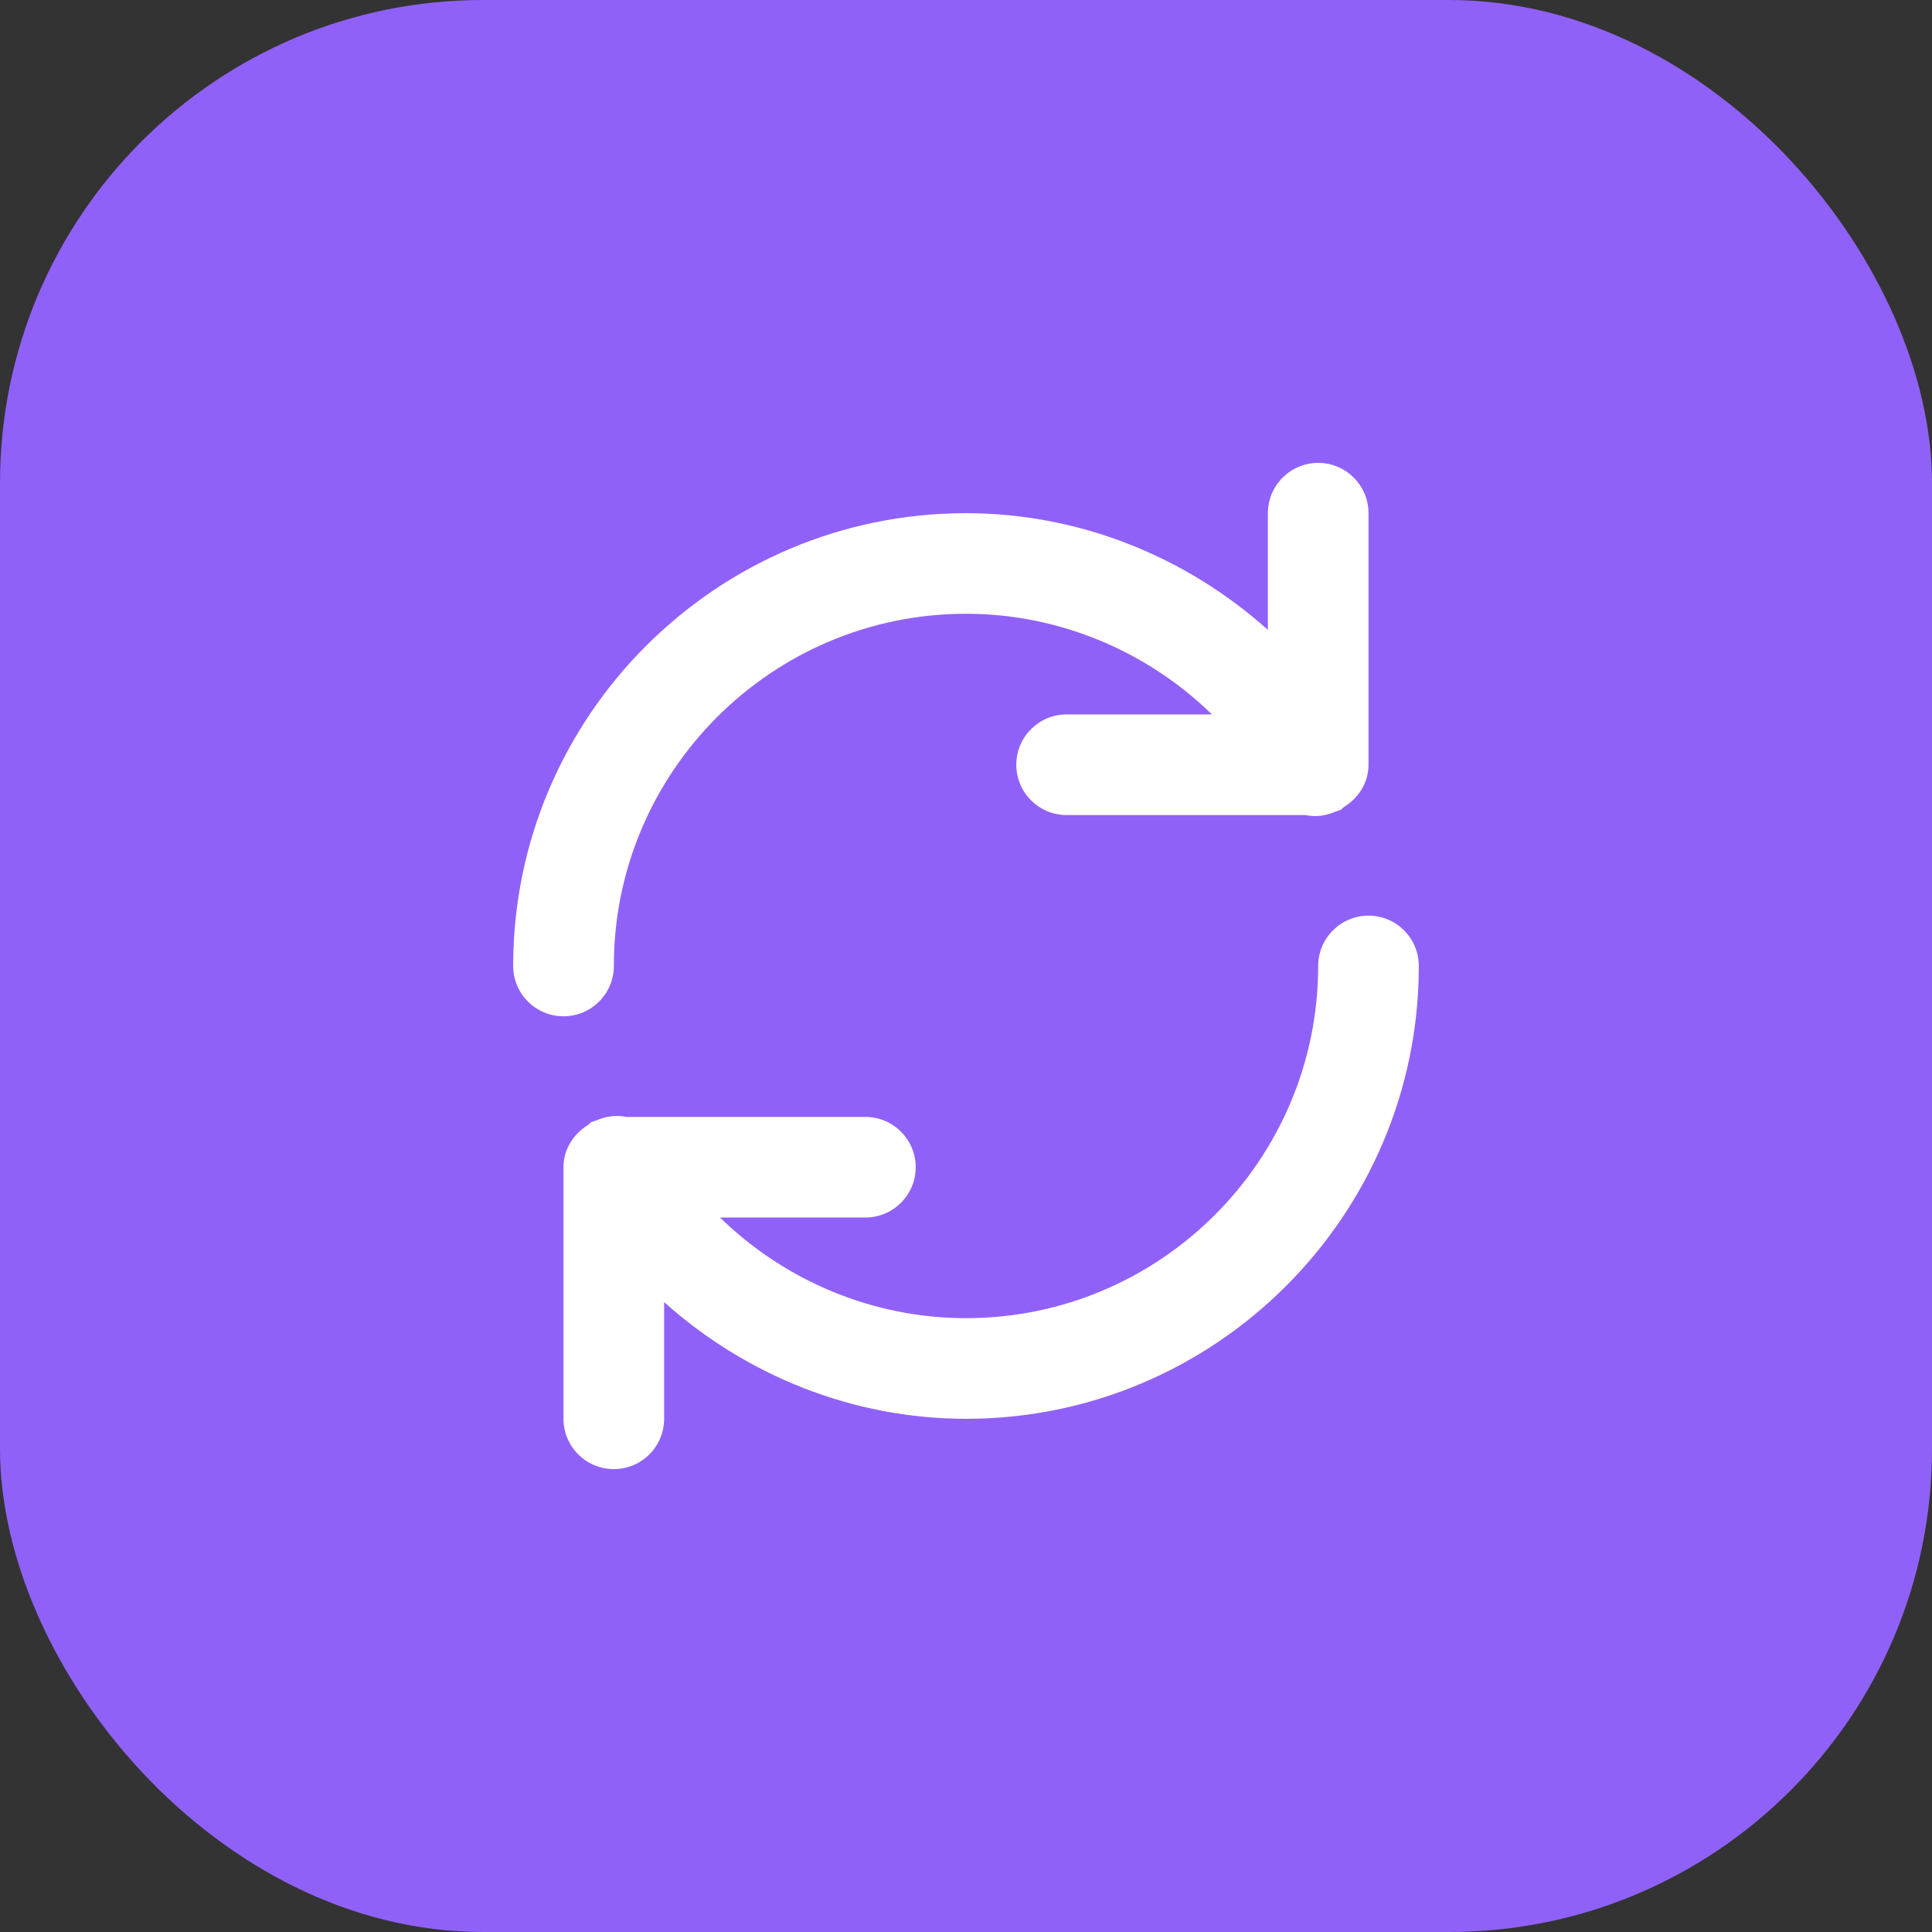
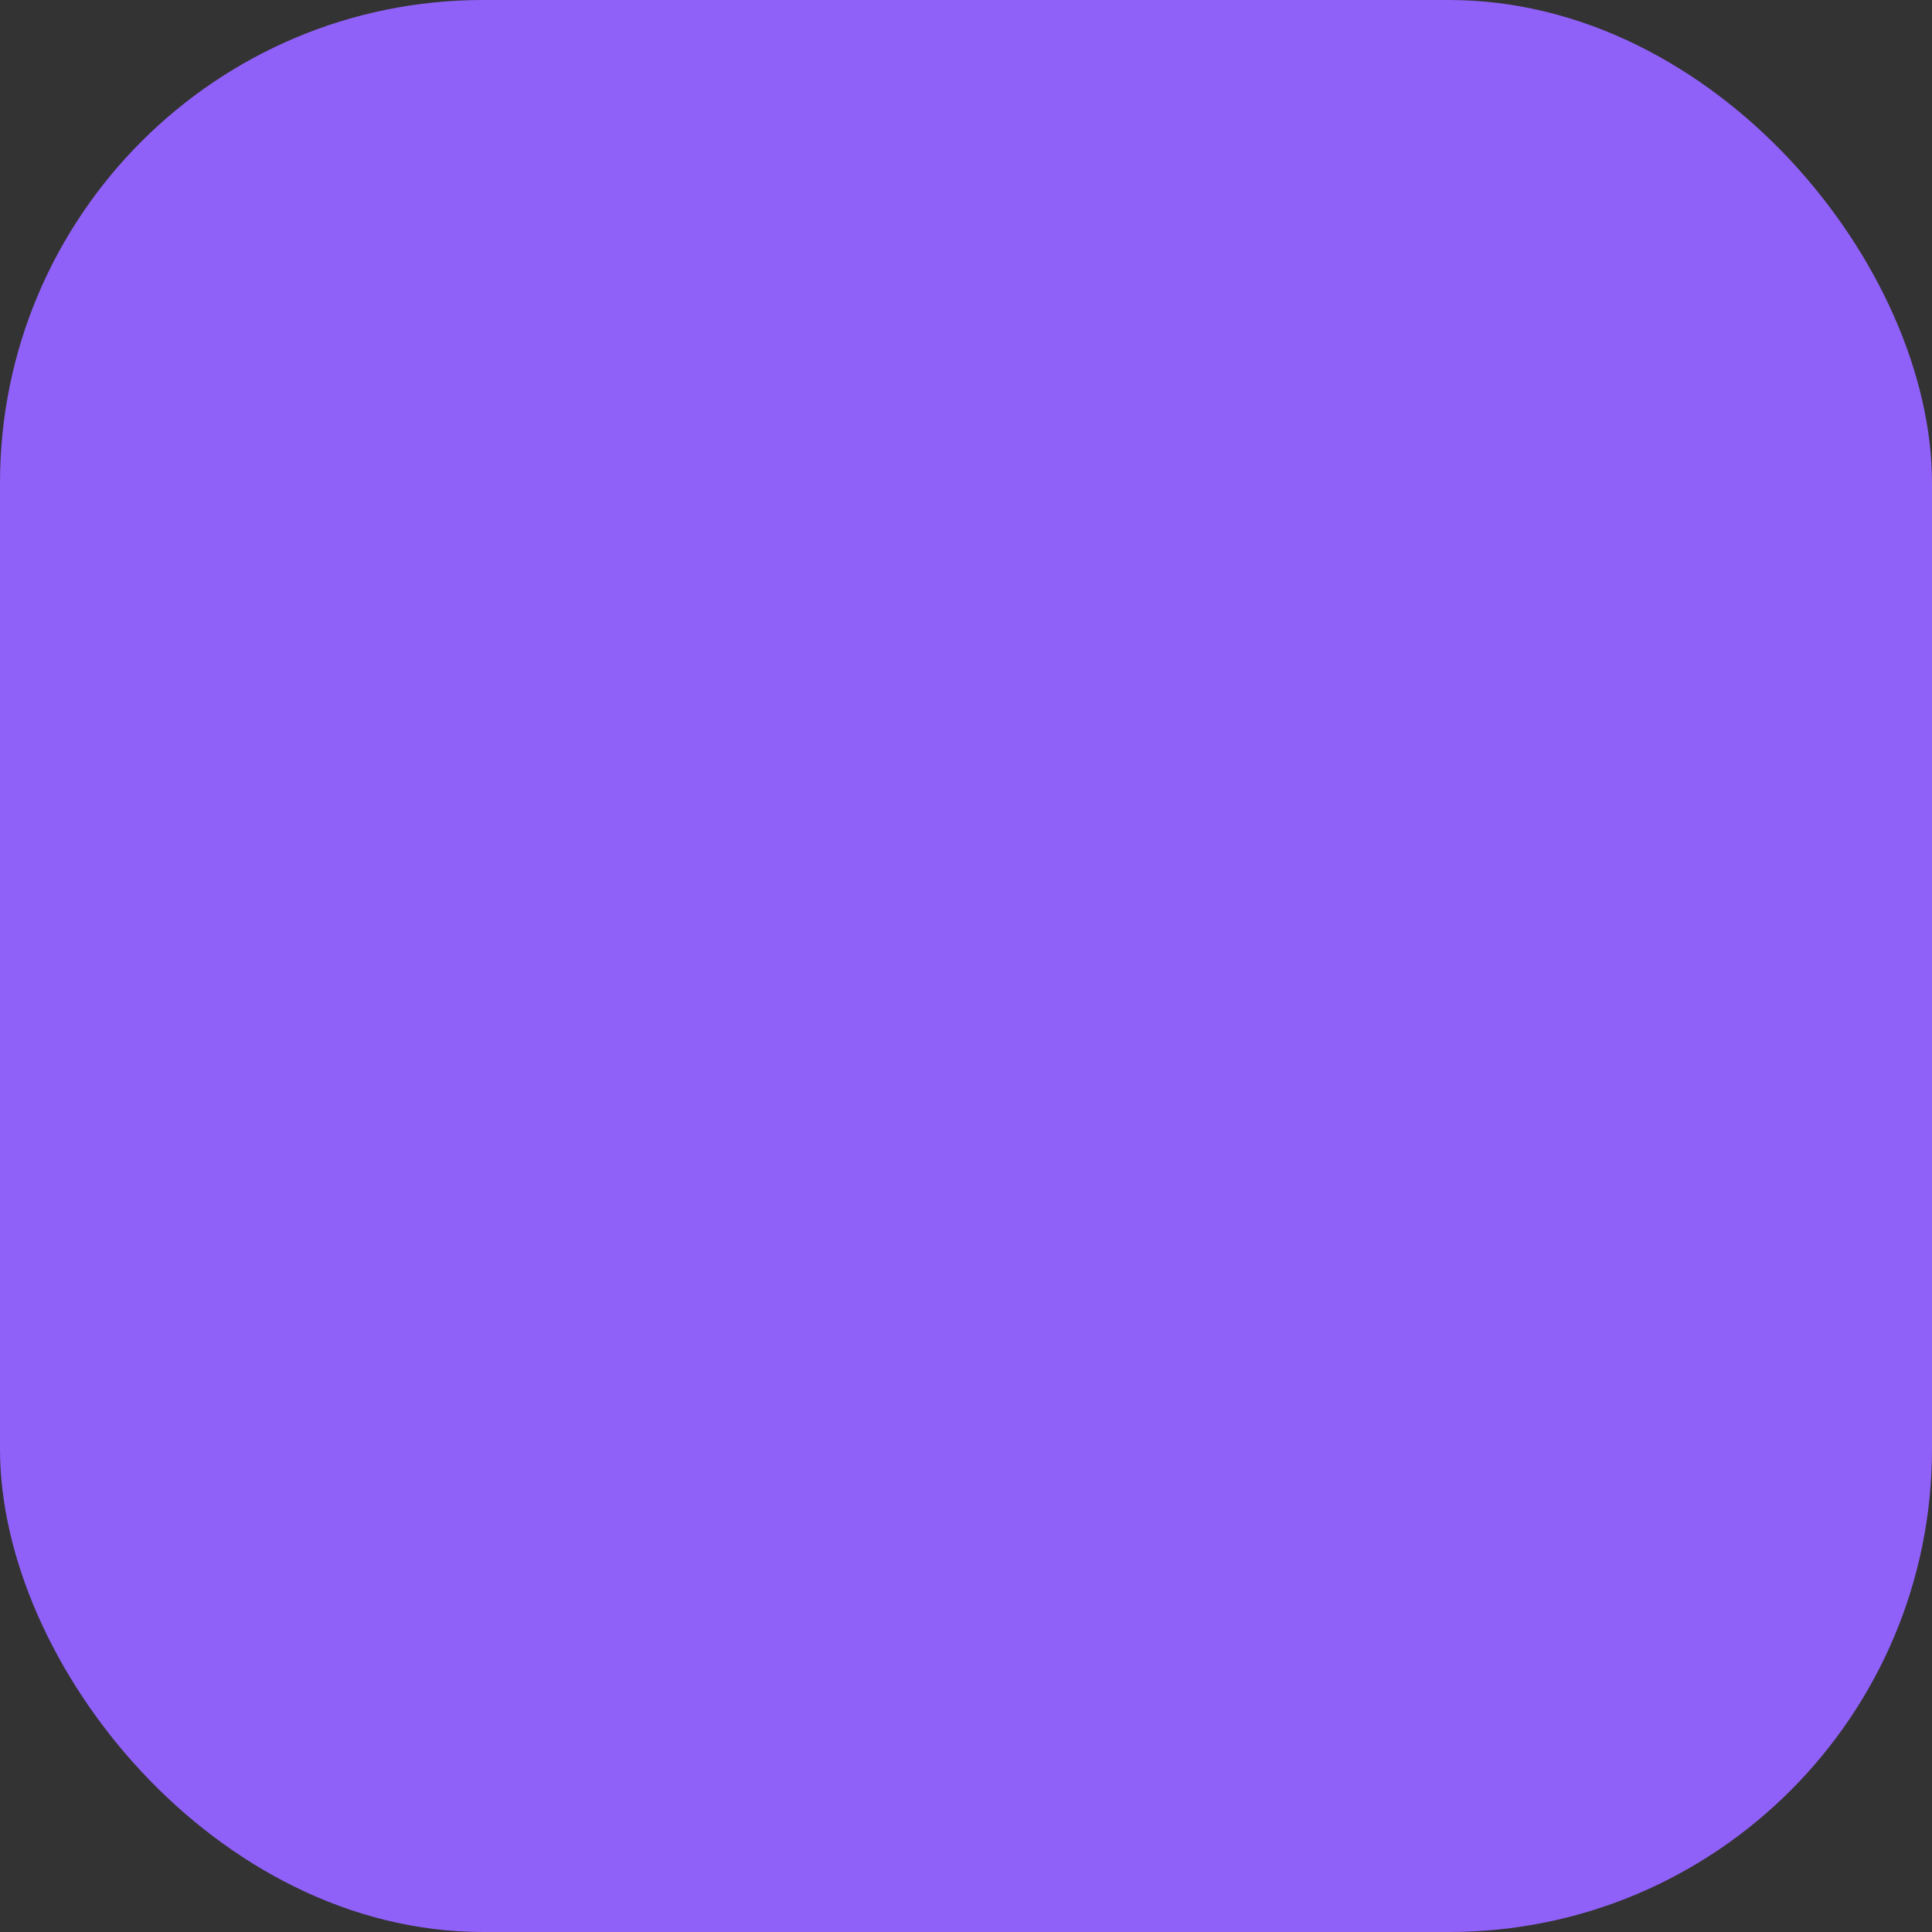
<svg xmlns="http://www.w3.org/2000/svg" width="32" height="32" viewBox="0 0 32 32" fill="none">
  <rect x="0" y="0" width="32" height="32" fill="#333333" stroke="none" />
  <rect width="32" height="32" rx="8" fill="#9061F9" />
-   <path d="M22.667 15.166C22.206 15.166 21.833 15.54 21.833 16C21.833 19.216 19.216 21.833 16 21.833C14.46 21.833 13.002 21.216 11.926 20.166H14.333C14.794 20.166 15.167 19.793 15.167 19.333C15.167 18.873 14.794 18.5 14.333 18.5H10.377C10.213 18.466 10.04 18.486 9.876 18.558C9.861 18.564 9.845 18.567 9.83 18.573C9.819 18.579 9.807 18.578 9.797 18.584C9.774 18.597 9.762 18.619 9.74 18.633C9.501 18.781 9.333 19.032 9.333 19.333V23.5C9.333 23.96 9.706 24.333 10.167 24.333C10.627 24.333 11 23.96 11 23.5V21.567C12.358 22.784 14.129 23.5 16 23.5C20.136 23.5 23.5 20.135 23.5 16C23.5 15.54 23.128 15.166 22.667 15.166Z" fill="white" />
-   <path d="M10.167 16C10.167 12.783 12.784 10.166 16 10.166C17.54 10.166 18.997 10.783 20.074 11.833H17.667C17.206 11.833 16.833 12.207 16.833 12.666C16.833 13.127 17.206 13.5 17.667 13.5H21.621C21.787 13.535 21.961 13.514 22.125 13.441C22.14 13.435 22.156 13.432 22.171 13.426C22.182 13.42 22.193 13.421 22.204 13.415C22.227 13.402 22.239 13.38 22.261 13.366C22.499 13.219 22.667 12.967 22.667 12.666V8.5C22.667 8.04 22.294 7.667 21.833 7.667C21.372 7.667 21 8.04 21 8.5V10.433C19.642 9.216 17.871 8.5 16 8.5C11.864 8.5 8.5 11.865 8.5 16C8.5 16.46 8.873 16.833 9.333 16.833C9.794 16.833 10.167 16.46 10.167 16Z" fill="white" />
</svg>